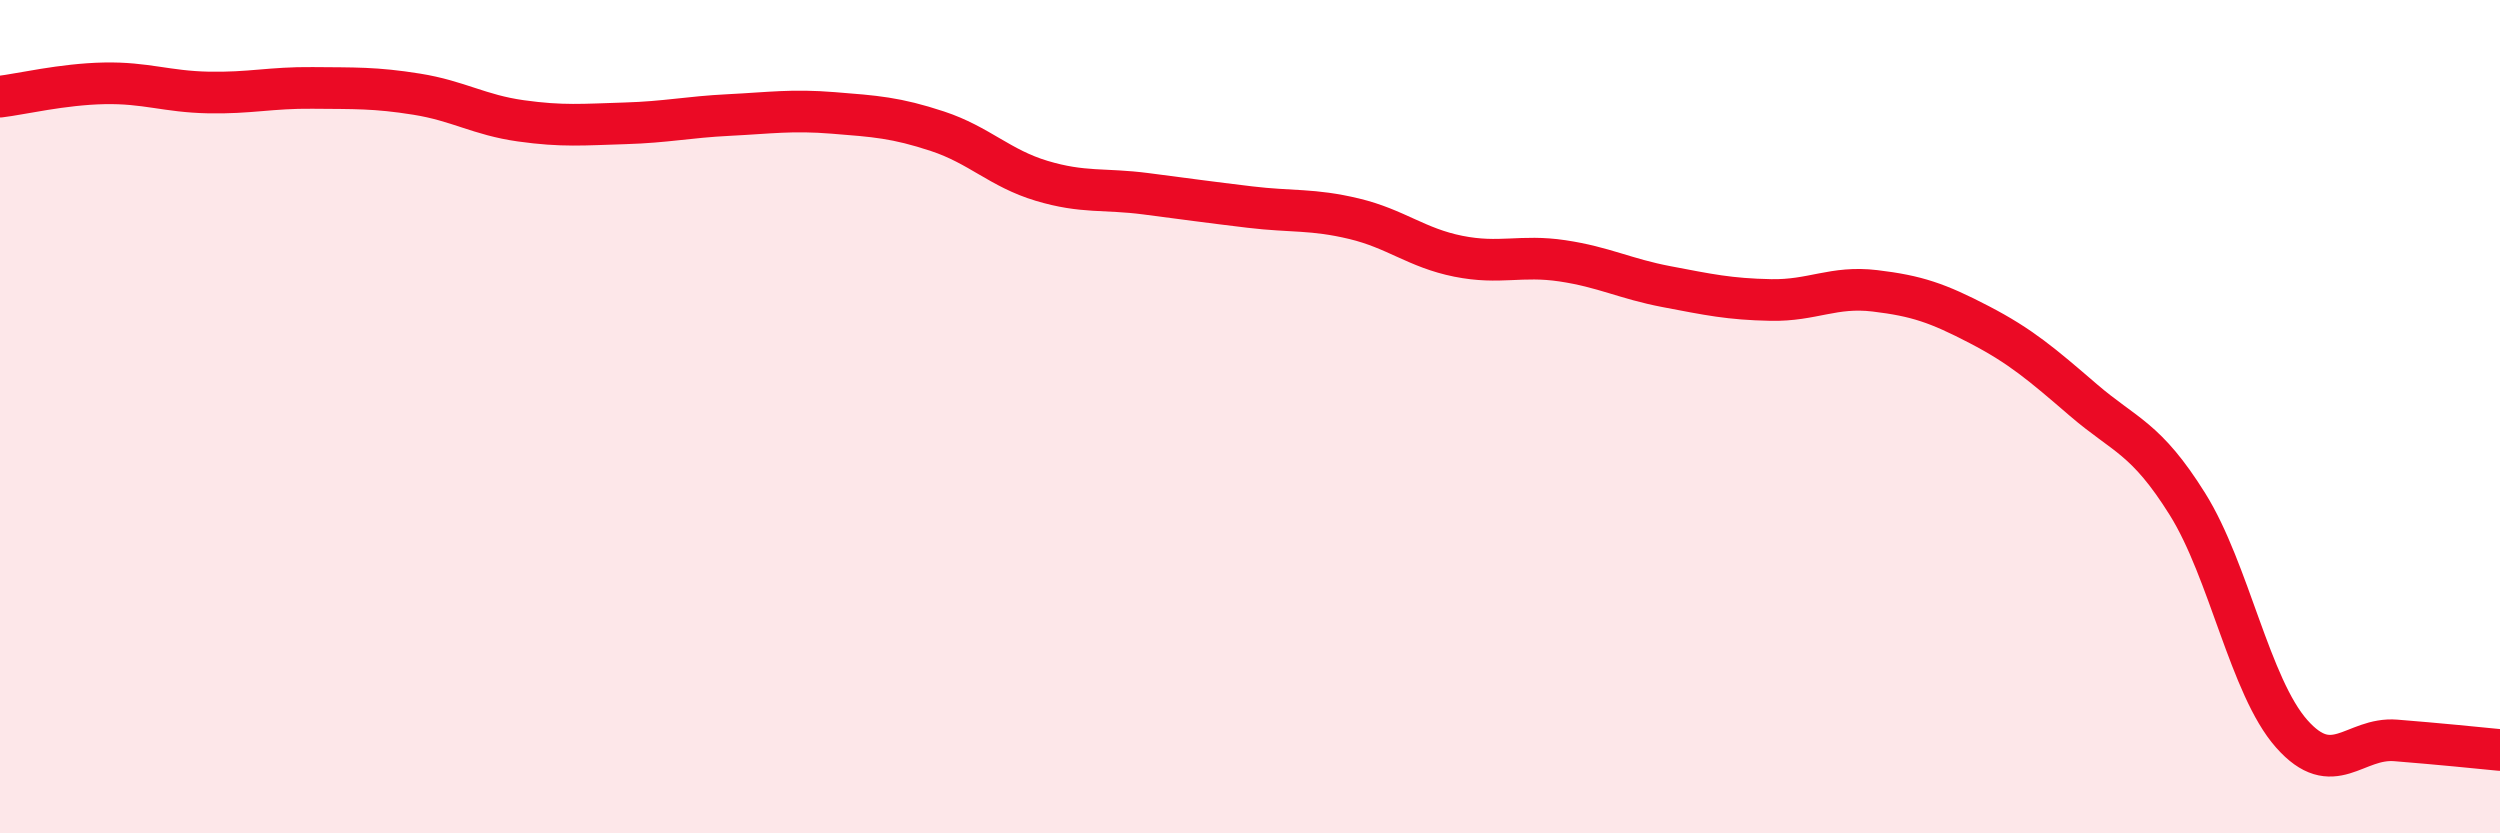
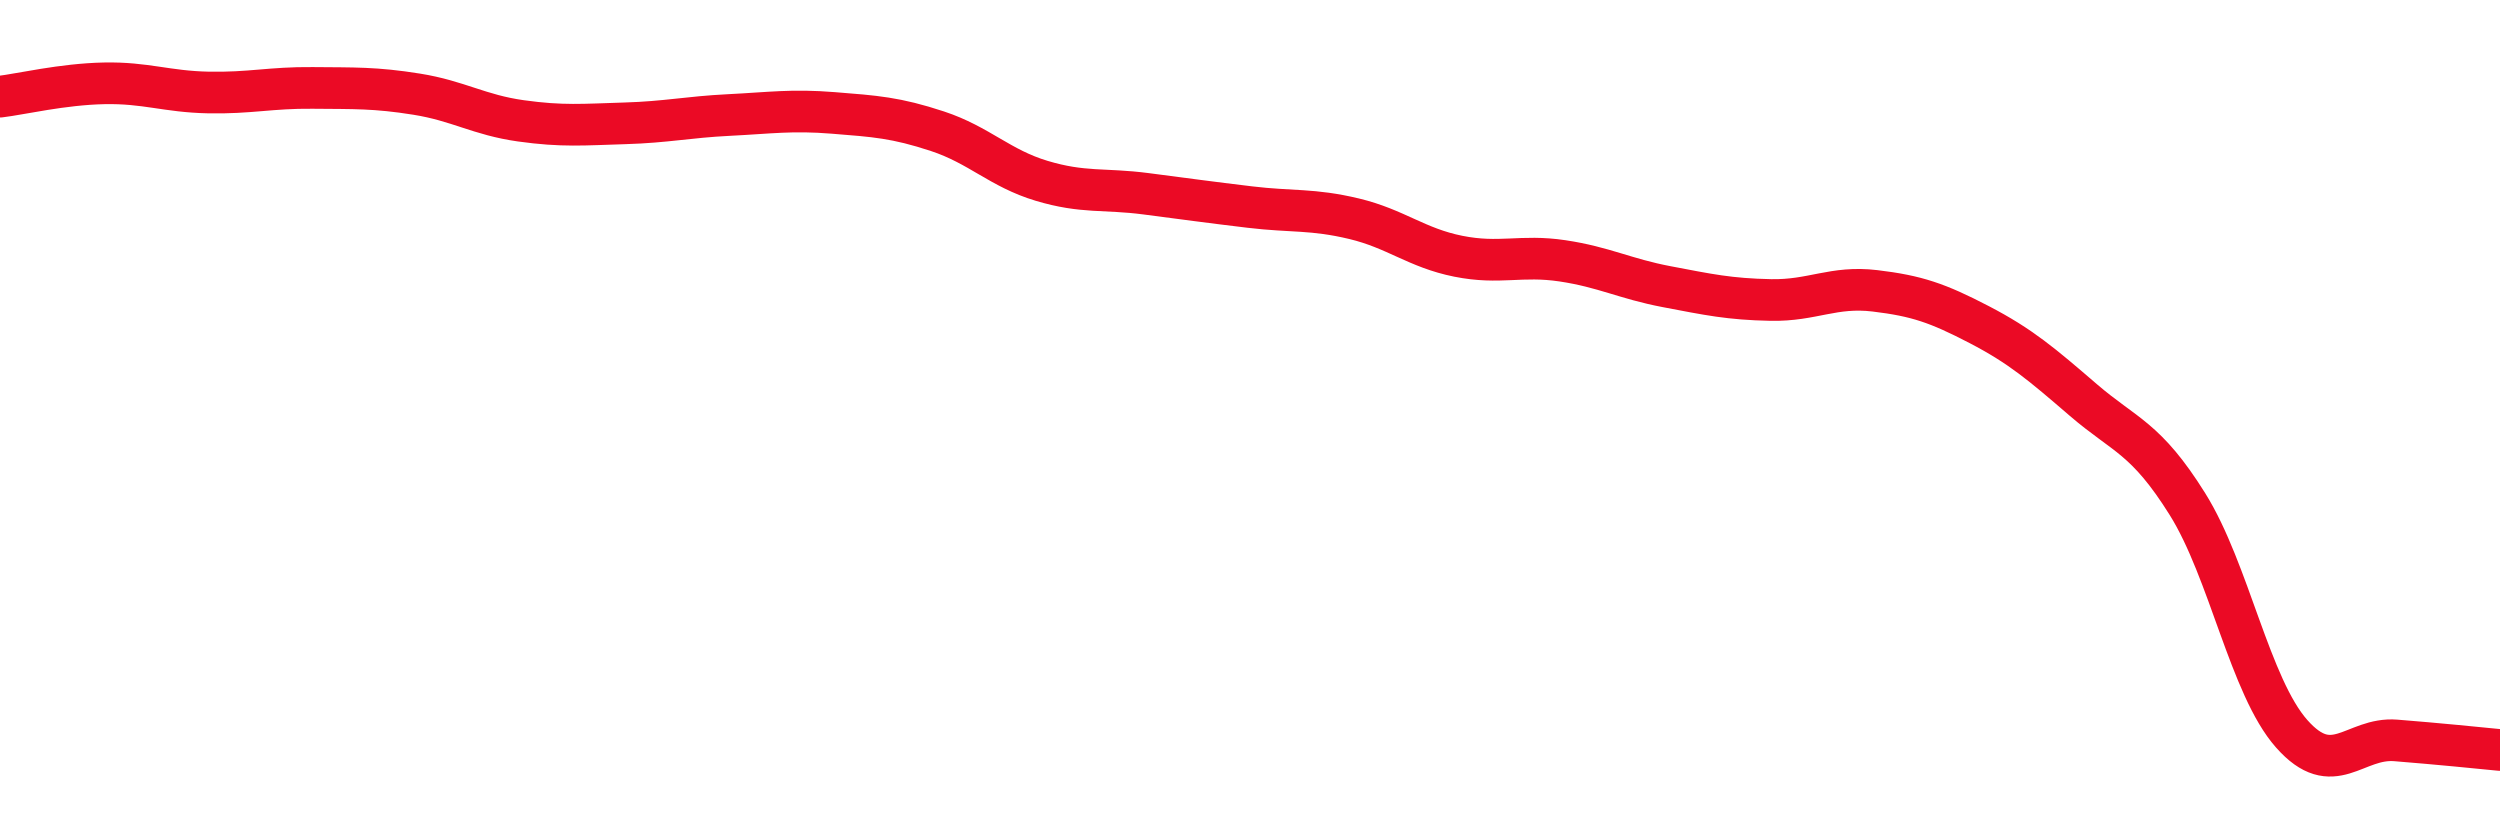
<svg xmlns="http://www.w3.org/2000/svg" width="60" height="20" viewBox="0 0 60 20">
-   <path d="M 0,2.32 C 0.5,2.26 1.5,2.02 2.5,2 C 3.5,1.98 4,2.2 5,2.22 C 6,2.24 6.5,2.1 7.5,2.11 C 8.5,2.12 9,2.1 10,2.26 C 11,2.42 11.5,2.76 12.5,2.9 C 13.5,3.04 14,2.99 15,2.96 C 16,2.93 16.5,2.81 17.5,2.76 C 18.5,2.71 19,2.63 20,2.71 C 21,2.79 21.5,2.82 22.5,3.15 C 23.5,3.48 24,4.04 25,4.34 C 26,4.64 26.5,4.52 27.5,4.65 C 28.5,4.78 29,4.85 30,4.97 C 31,5.09 31.5,5.01 32.5,5.25 C 33.5,5.49 34,5.95 35,6.15 C 36,6.35 36.5,6.11 37.5,6.26 C 38.5,6.41 39,6.69 40,6.88 C 41,7.07 41.5,7.18 42.5,7.2 C 43.5,7.22 44,6.86 45,6.98 C 46,7.1 46.5,7.27 47.5,7.79 C 48.5,8.31 49,8.74 50,9.6 C 51,10.46 51.5,10.5 52.5,12.1 C 53.5,13.7 54,16.48 55,17.61 C 56,18.74 56.5,17.69 57.5,17.77 C 58.5,17.85 59.5,17.95 60,18L60 20L0 20Z" fill="#EB0A25" opacity="0.1" stroke-linecap="round" stroke-linejoin="round" />
  <path d="M 0,2.32 C 0.5,2.26 1.5,2.02 2.5,2 C 3.5,1.98 4,2.2 5,2.22 C 6,2.24 6.5,2.1 7.5,2.11 C 8.5,2.12 9,2.1 10,2.26 C 11,2.42 11.5,2.76 12.5,2.9 C 13.5,3.04 14,2.99 15,2.96 C 16,2.93 16.5,2.81 17.5,2.76 C 18.5,2.71 19,2.63 20,2.71 C 21,2.79 21.5,2.82 22.5,3.15 C 23.5,3.48 24,4.04 25,4.34 C 26,4.64 26.5,4.52 27.5,4.65 C 28.5,4.78 29,4.85 30,4.97 C 31,5.09 31.5,5.01 32.5,5.25 C 33.5,5.49 34,5.95 35,6.15 C 36,6.35 36.5,6.11 37.5,6.26 C 38.5,6.41 39,6.69 40,6.88 C 41,7.07 41.5,7.18 42.5,7.2 C 43.5,7.22 44,6.86 45,6.98 C 46,7.1 46.5,7.27 47.5,7.79 C 48.5,8.31 49,8.74 50,9.6 C 51,10.46 51.5,10.5 52.5,12.1 C 53.5,13.7 54,16.48 55,17.61 C 56,18.74 56.5,17.69 57.5,17.77 C 58.5,17.85 59.5,17.95 60,18" stroke="#EB0A25" stroke-width="1" fill="none" stroke-linecap="round" stroke-linejoin="round" />
</svg>